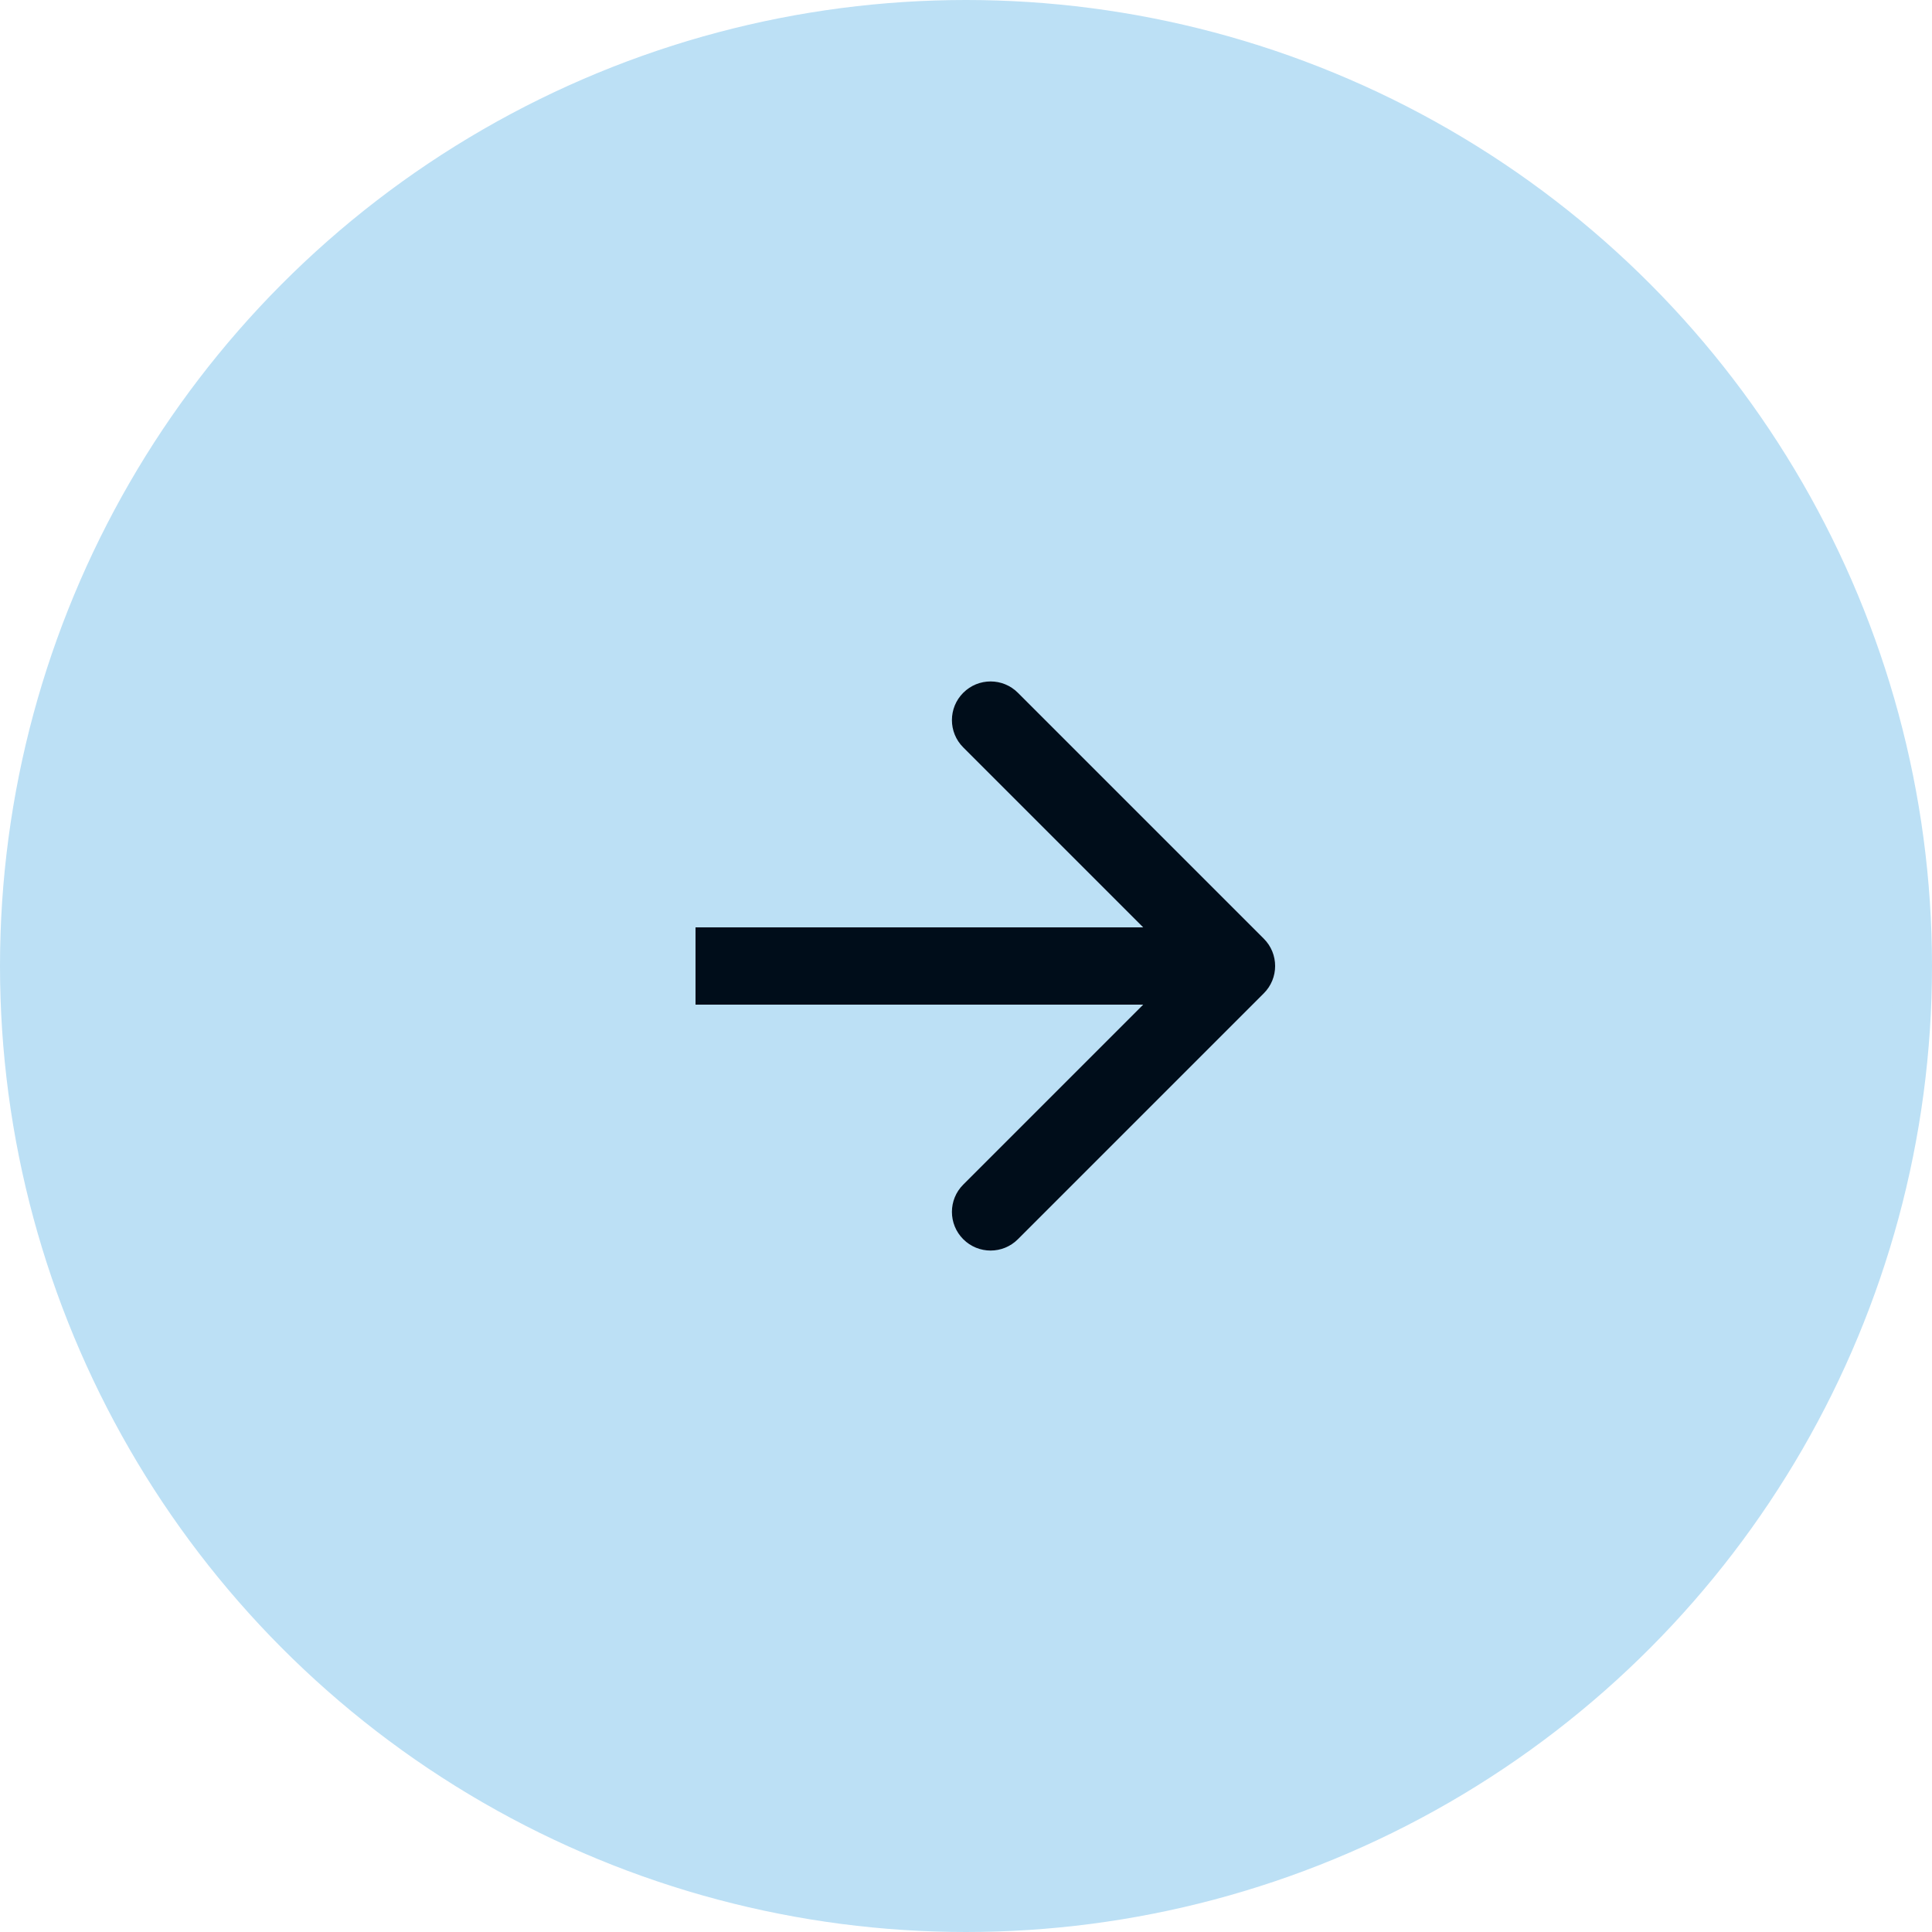
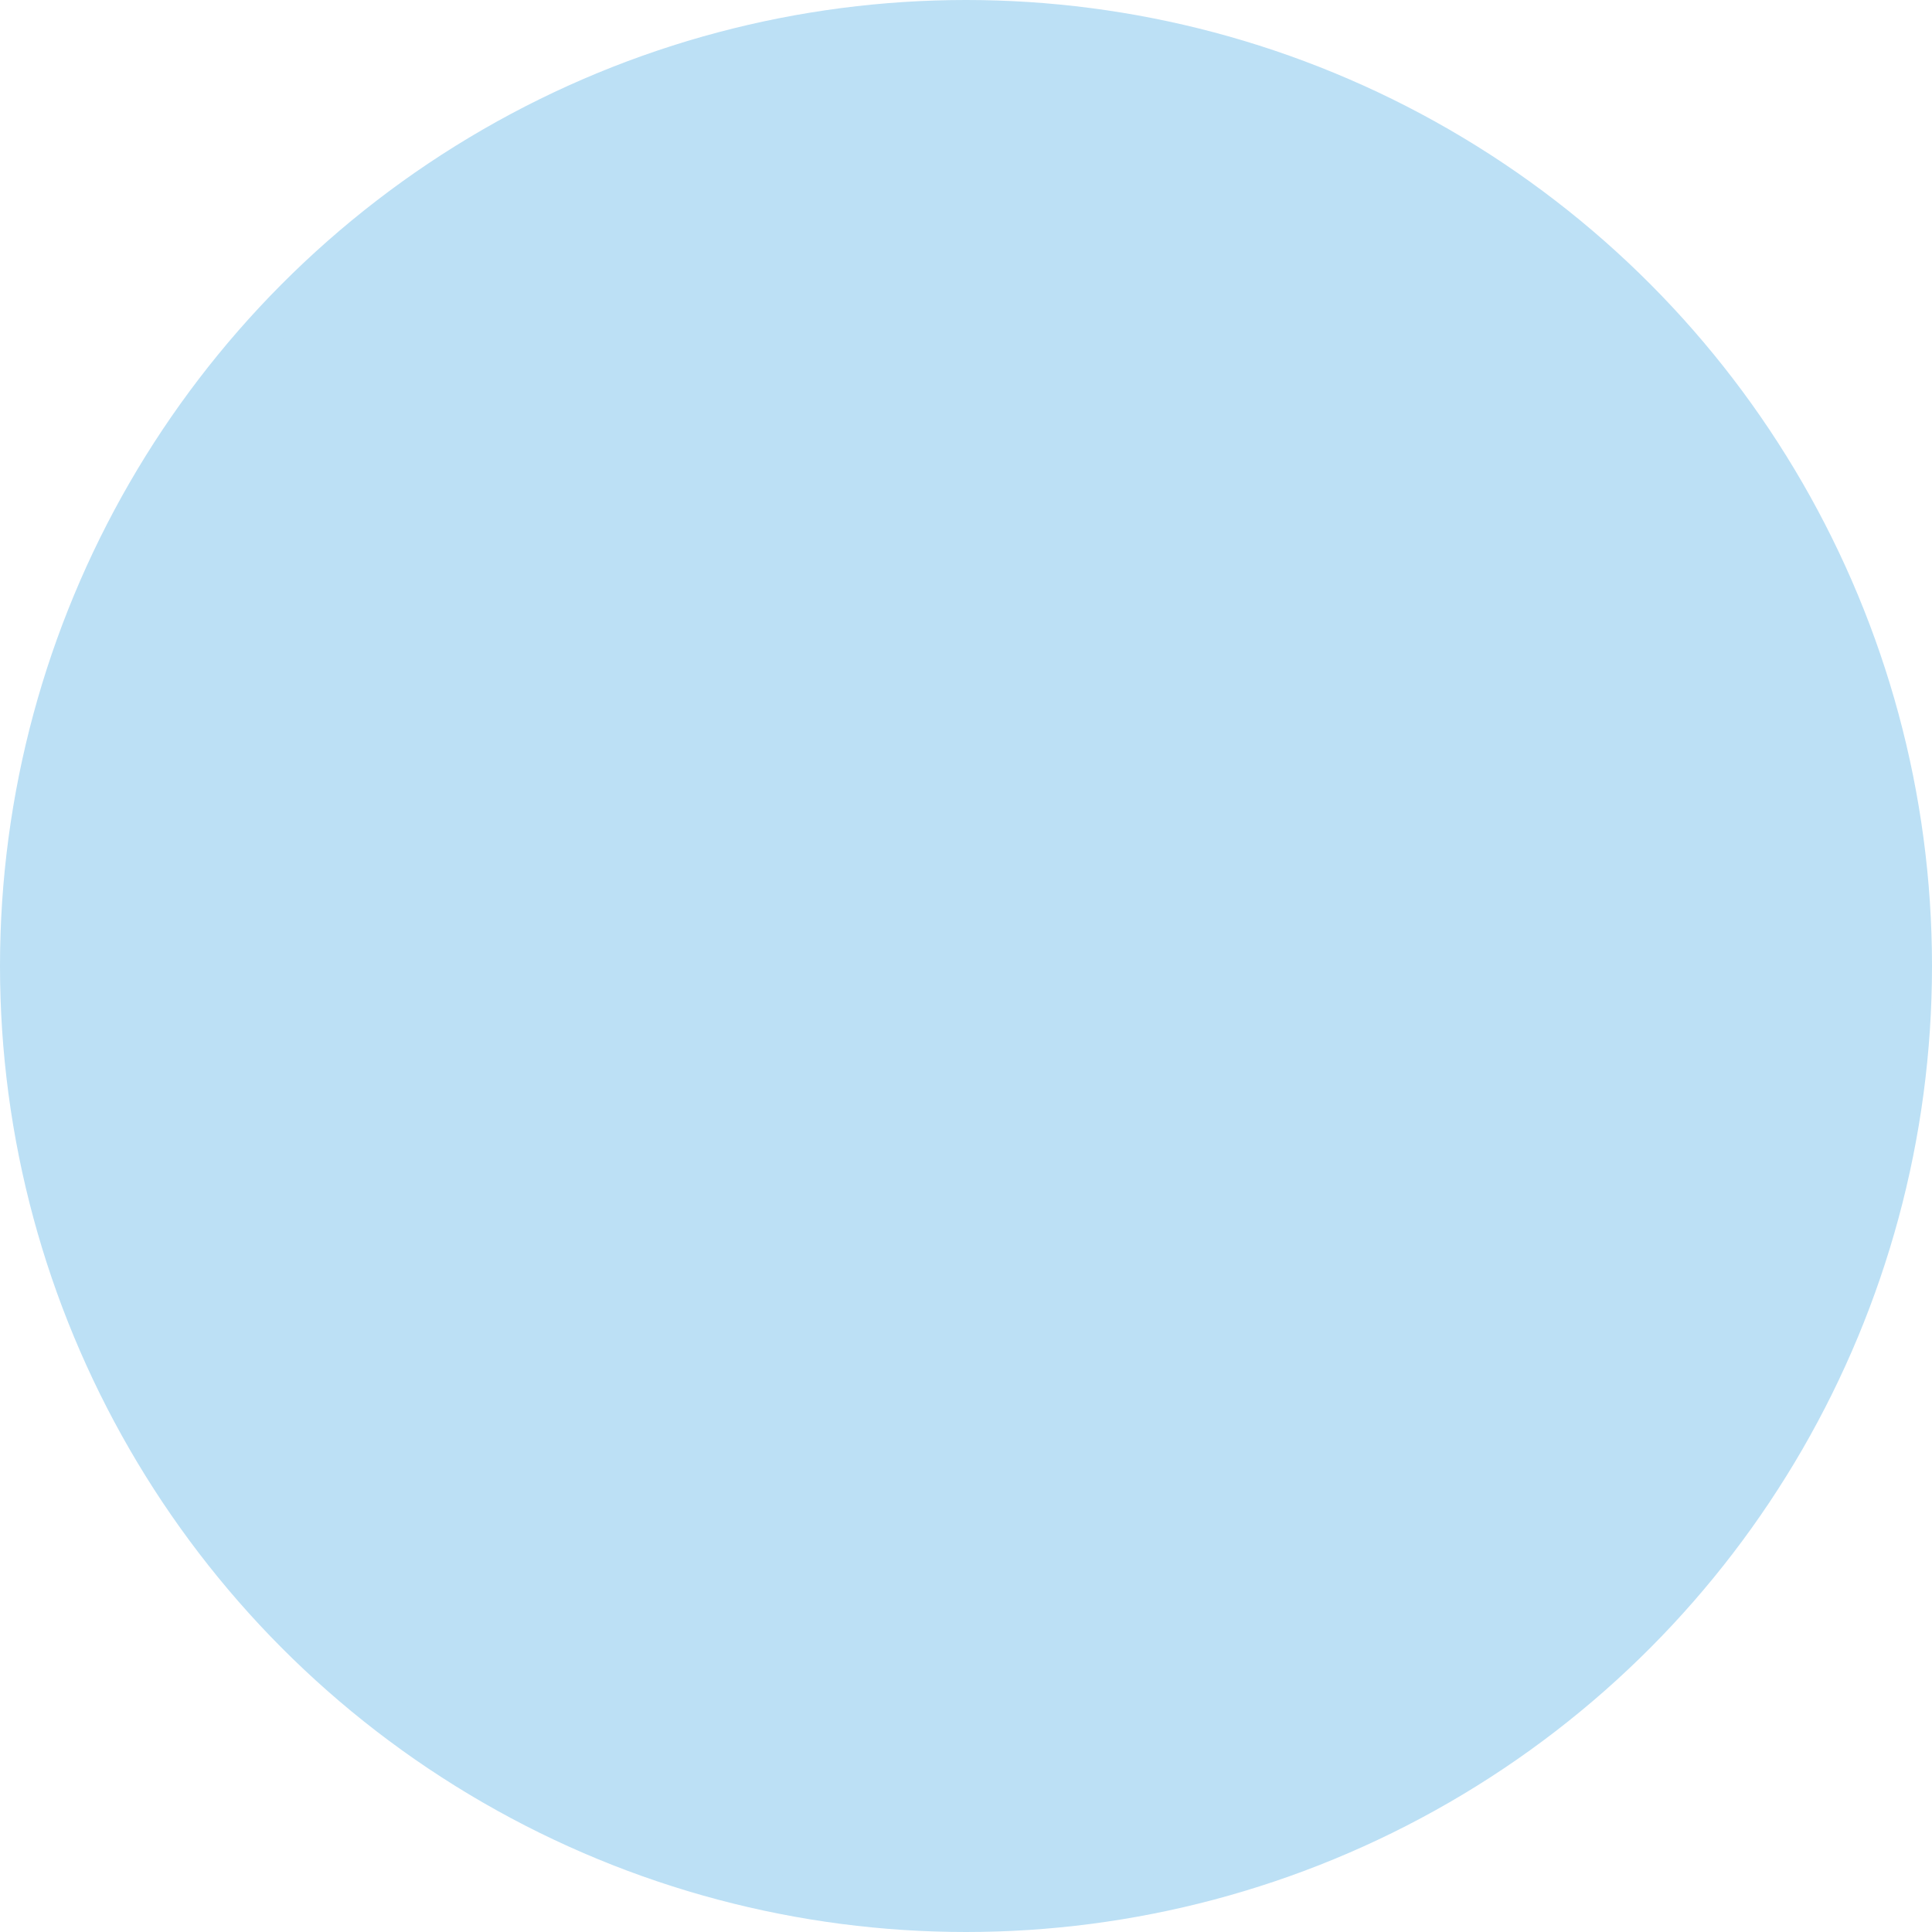
<svg xmlns="http://www.w3.org/2000/svg" width="50" height="50" viewBox="0 0 50 50" fill="none">
  <circle cx="25" cy="25" r="24.5" fill="#BCE0F5" stroke="#BCE0F5" />
-   <path d="M32.707 24.293C33.098 24.683 33.098 25.317 32.707 25.707L26.343 32.071C25.953 32.462 25.32 32.462 24.929 32.071C24.538 31.68 24.538 31.047 24.929 30.657L30.586 25L24.929 19.343C24.538 18.953 24.538 18.32 24.929 17.929C25.32 17.538 25.953 17.538 26.343 17.929L32.707 24.293ZM18 24L32 24L32 26L18 26L18 24Z" fill="#000D1A" />
</svg>